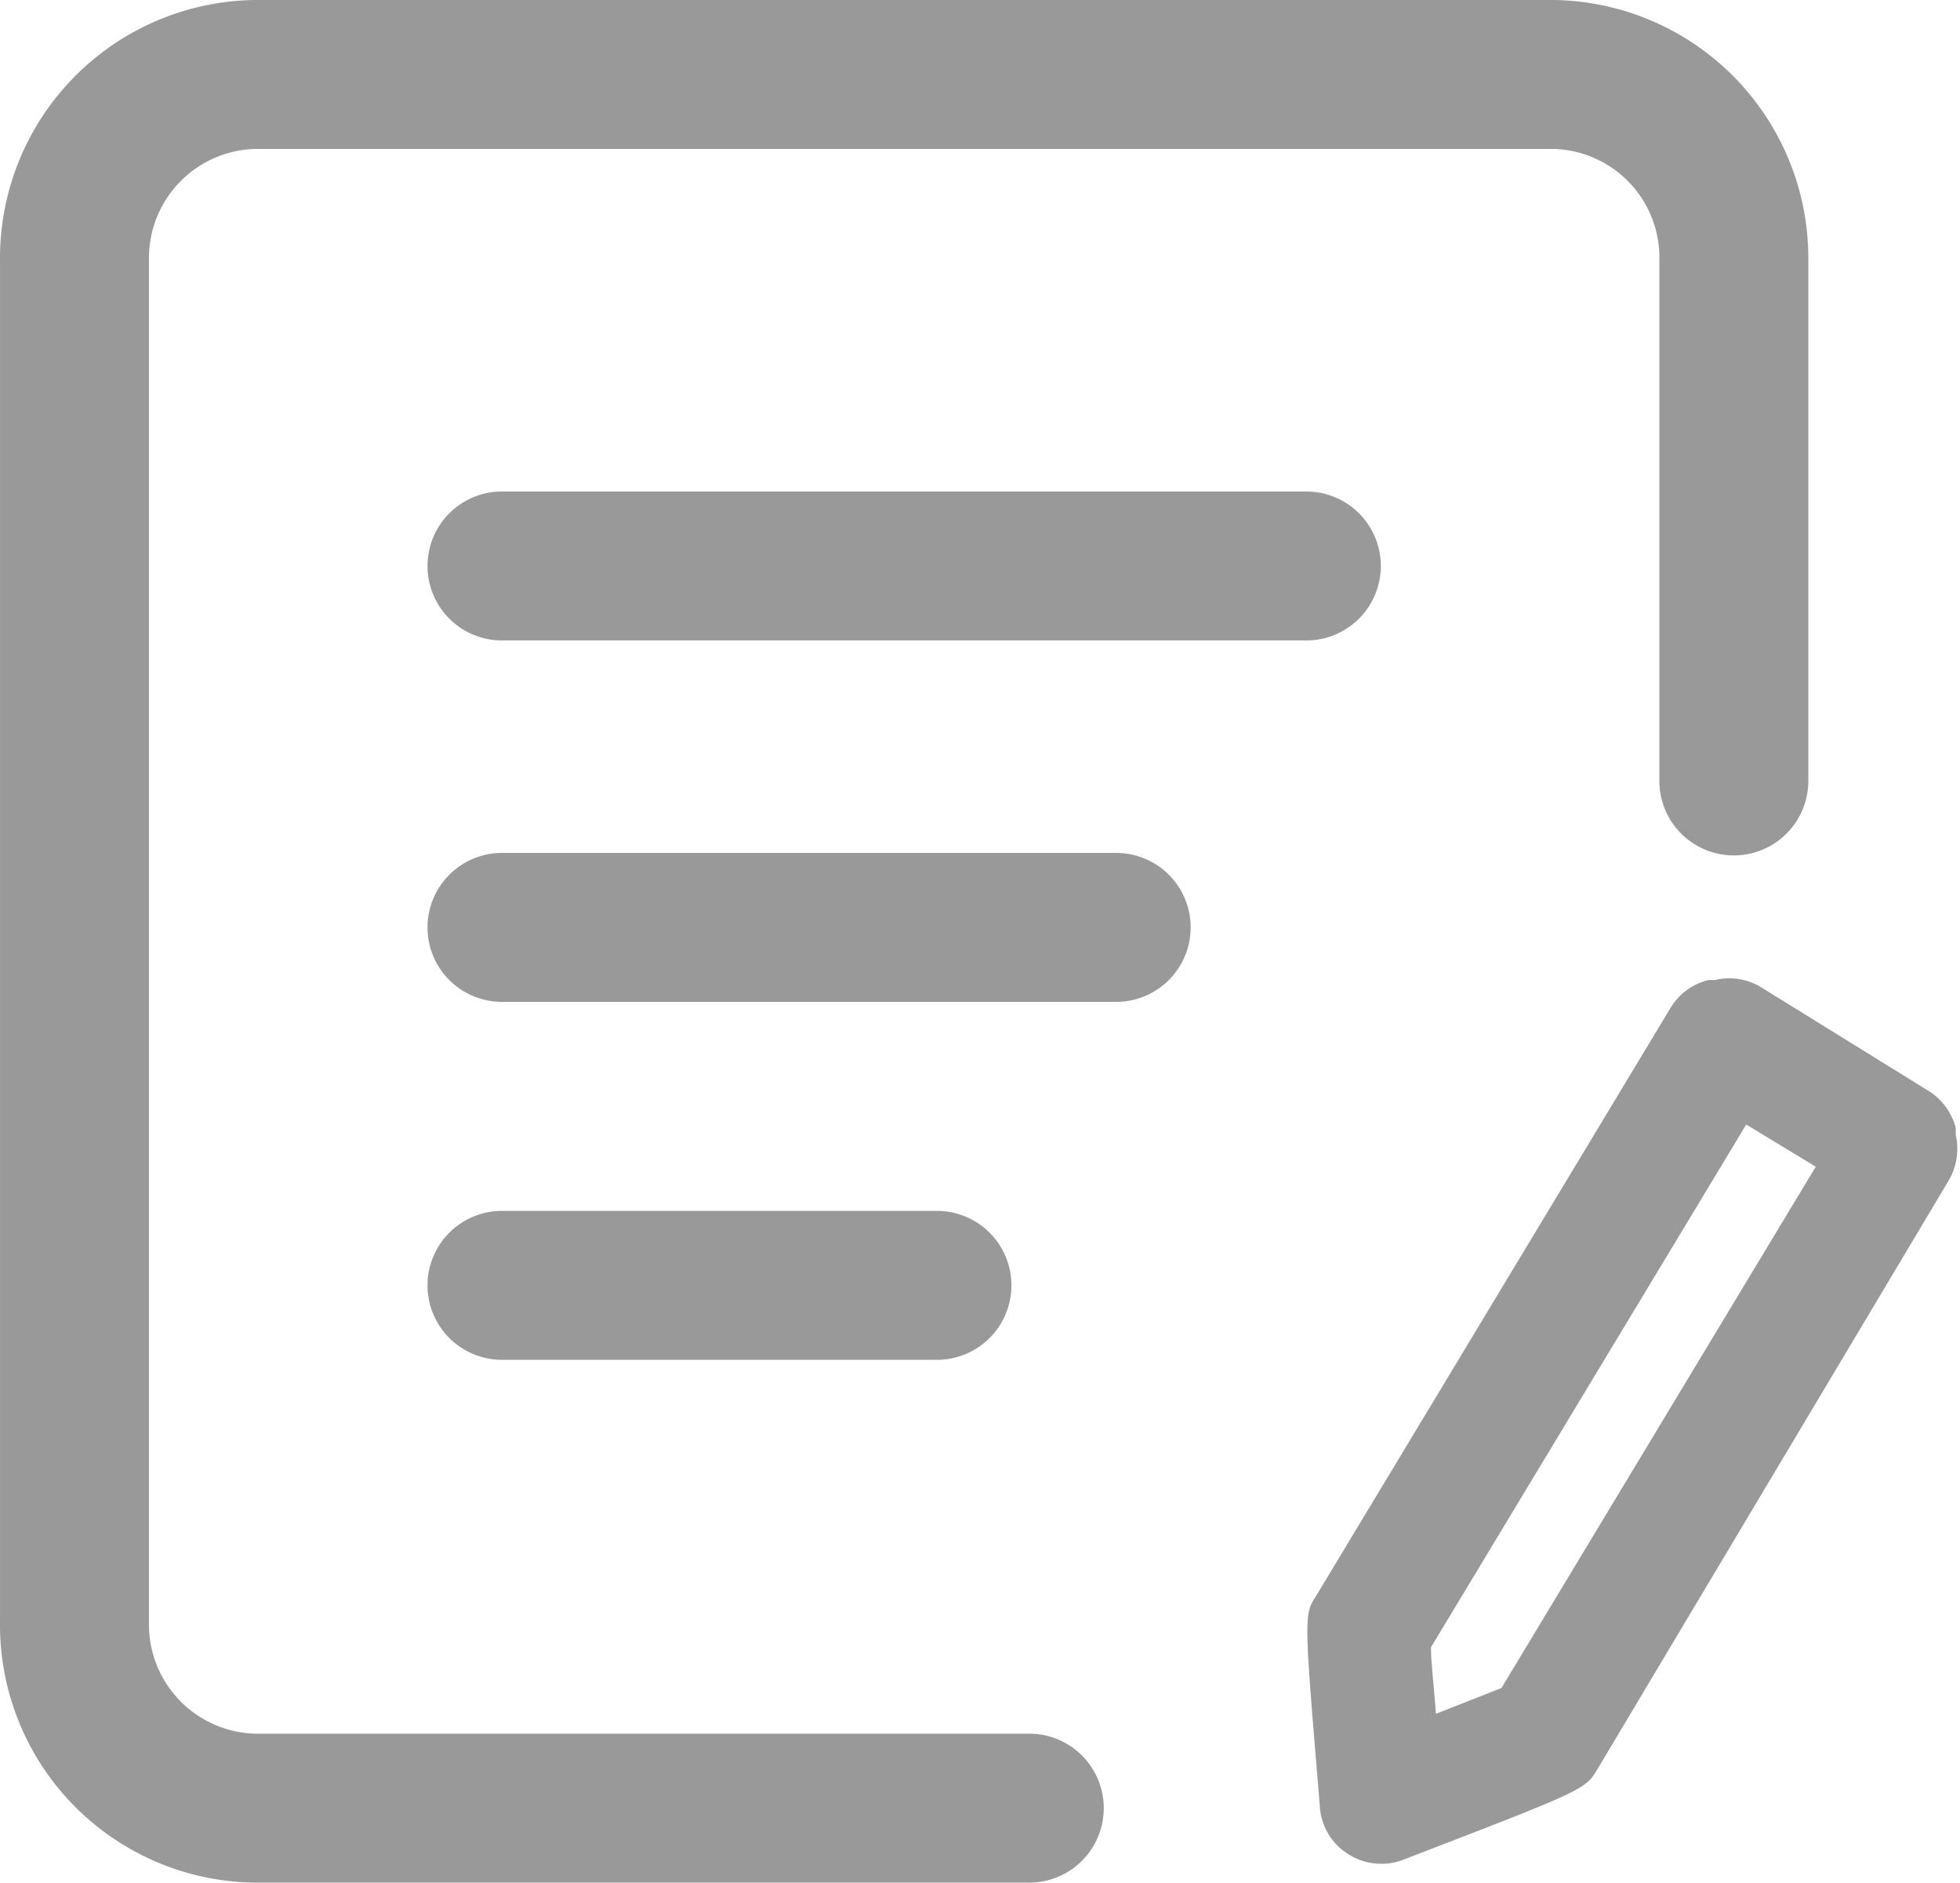
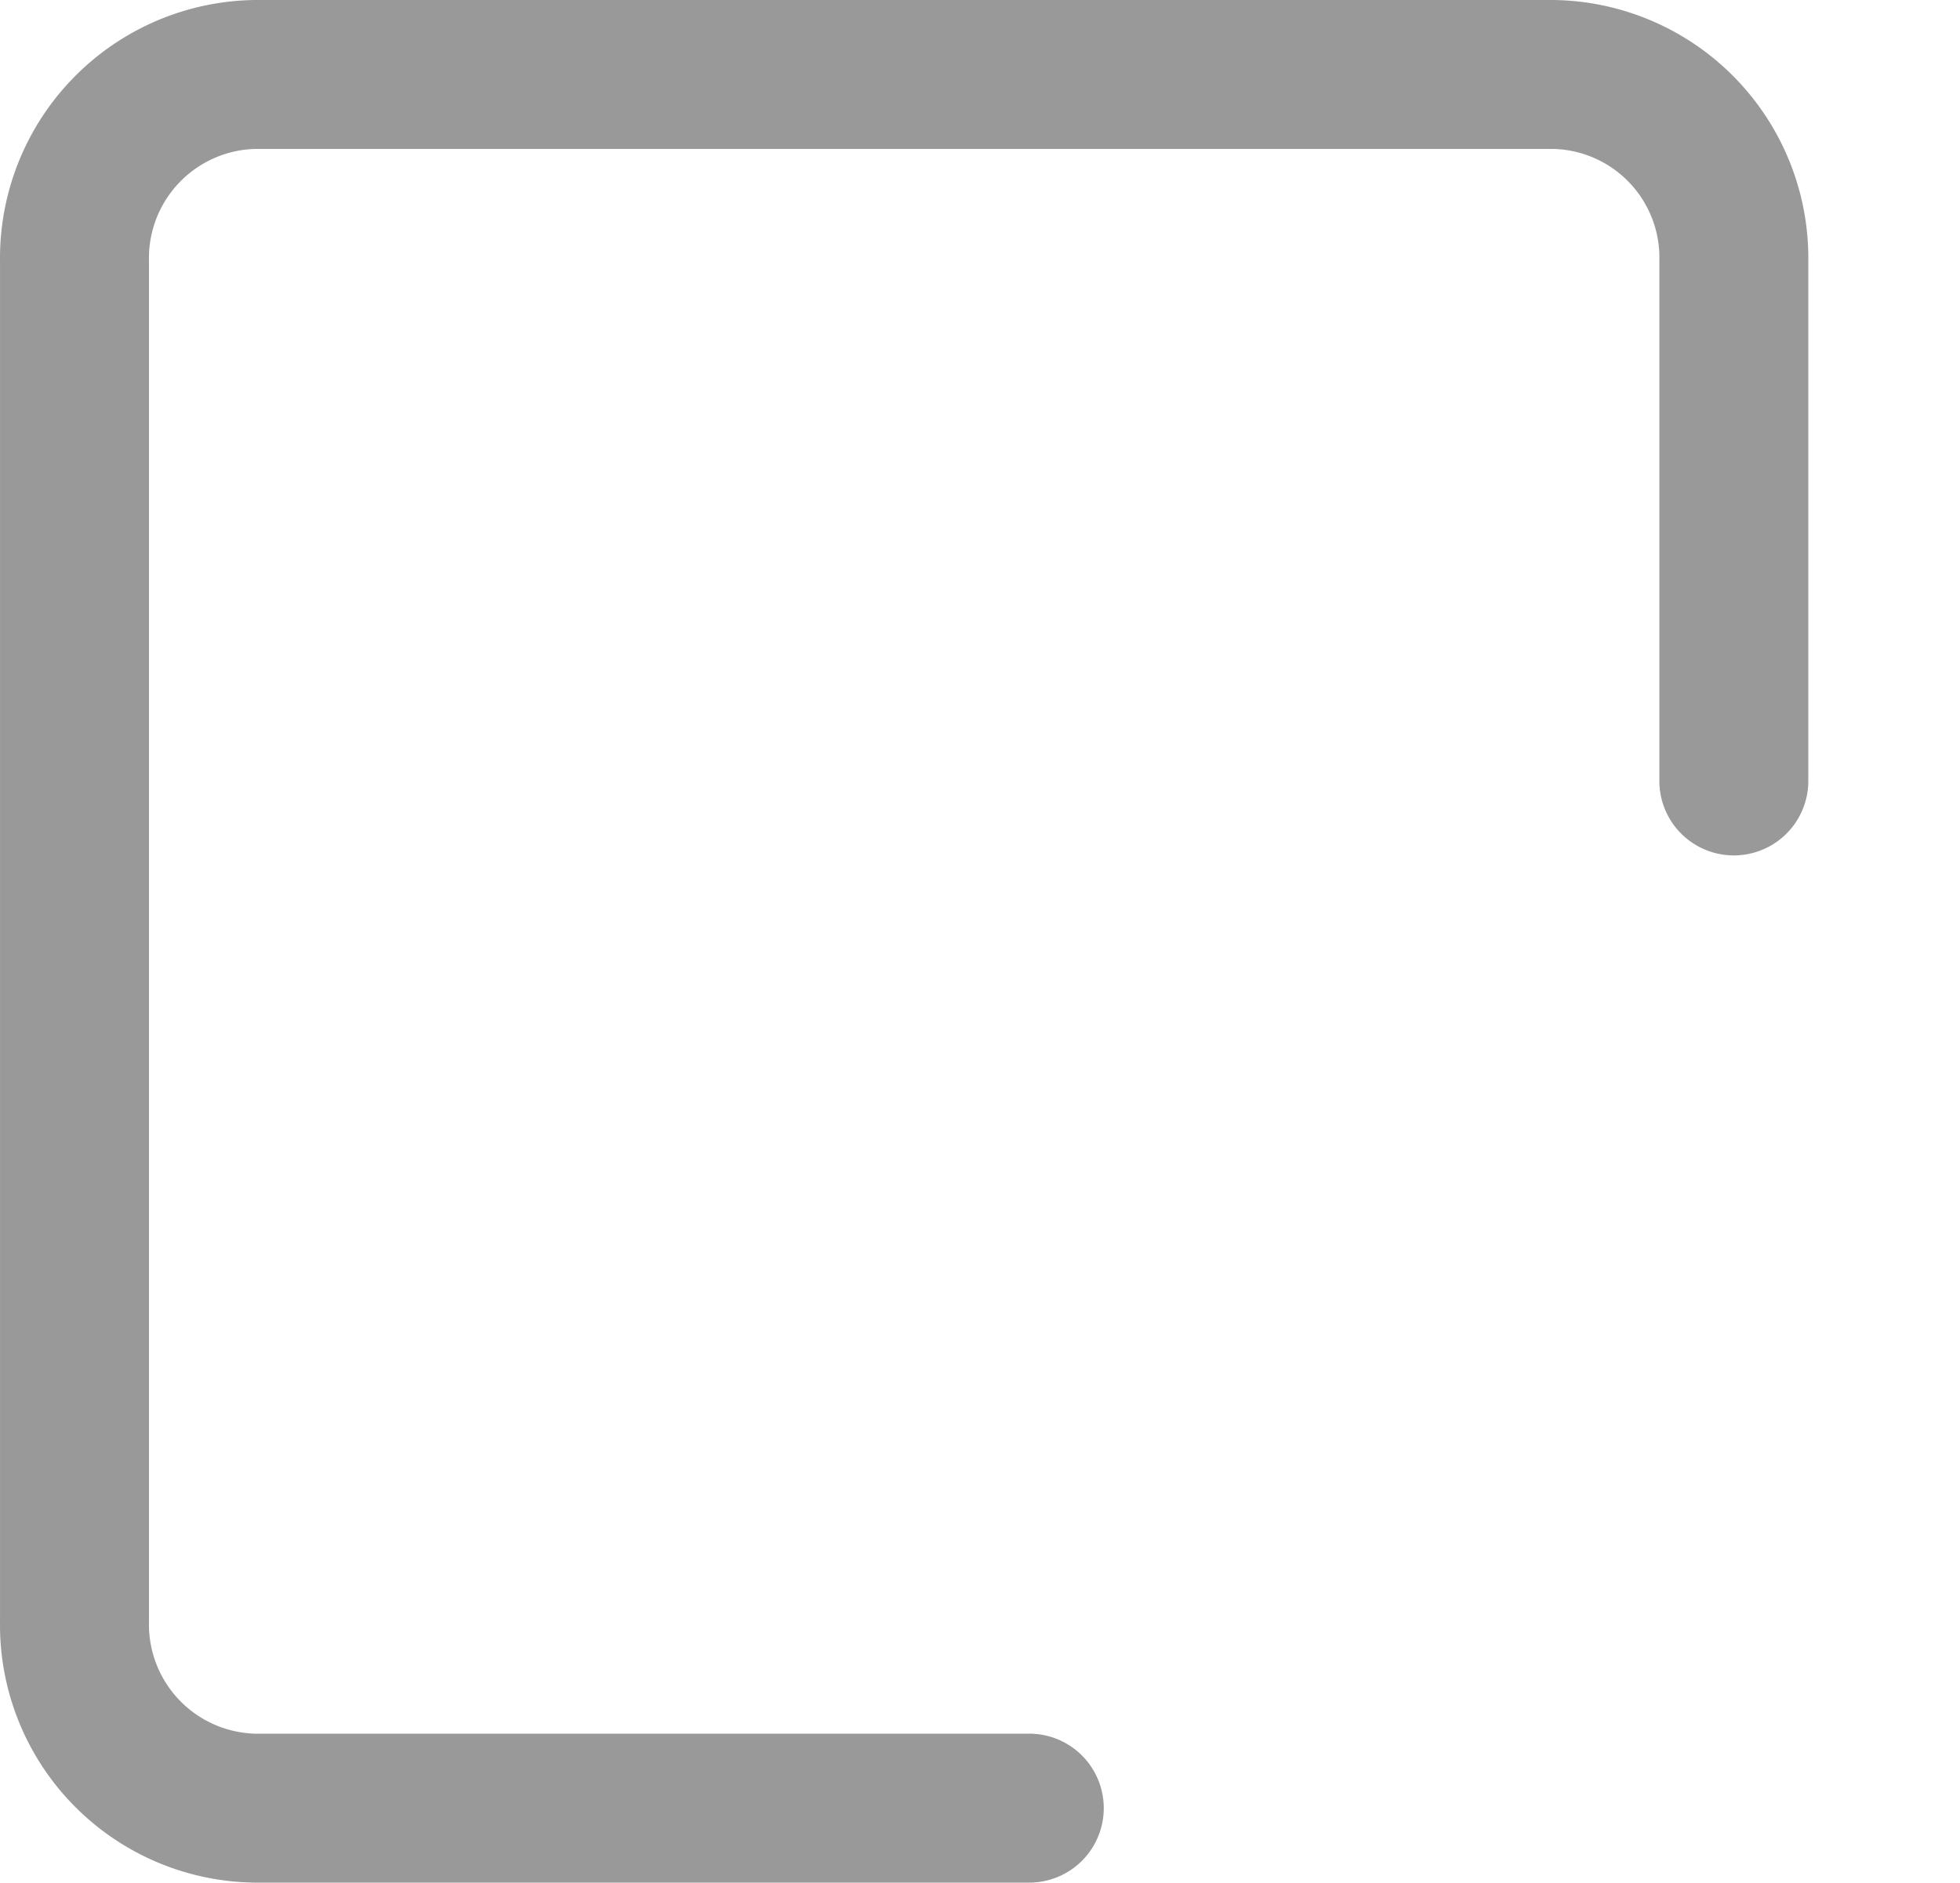
<svg xmlns="http://www.w3.org/2000/svg" t="1734918456343" class="icon" viewBox="0 0 1066 1024" version="1.1" p-id="10475" width="208.203" height="200">
  <path d="M559.804 1024H138.538A140.152 140.152 0 0 1 0.007 882.498V141.772A140.422 140.422 0 0 1 138.538 0h706.43A140.422 140.422 0 0 1 983.5 141.772v283.004a40.506 40.506 0 1 1-81.012 0V141.772a59.14 59.14 0 0 0-57.52-60.76h-706.43a59.41 59.41 0 0 0-57.519 60.76v740.726a59.41 59.41 0 0 0 57.52 60.49h421.265a40.506 40.506 0 1 1 0 81.012z" p-id="10476" fill="#999999" />
-   <path d="M751.264 1013.738a32.675 32.675 0 0 1-17.823-5.13 32.945 32.945 0 0 1-15.662-27.005c-8.641-103.156-8.641-103.156-1.89-113.687l192.54-319.46a33.215 33.215 0 0 1 20.793-15.393h3.51a33.215 33.215 0 0 1 24.844 3.78l90.735 56.17a33.755 33.755 0 0 1 15.392 20.523v3.78a34.295 34.295 0 0 1-4.05 25.114l-190.92 320c-6.752 11.072-6.752 11.072-105.587 49.148a31.325 31.325 0 0 1-11.882 2.16zM778.268 896c0 8.101 1.62 21.333 2.7 36.186l35.646-14.043L987.551 634.6l-37.806-22.953z m-67.78-547.646H273.019a40.506 40.506 0 0 1 0-81.012h437.469a40.506 40.506 0 0 1 0 81.012zM607.062 544.945H273.019a40.506 40.506 0 0 1 0-81.013h334.043a40.506 40.506 0 1 1 0 81.013z m-97.486 194.7H273.02a40.506 40.506 0 0 1 0-81.012h236.557a40.506 40.506 0 1 1 0 81.013z" p-id="10477" fill="#999999" />
</svg>